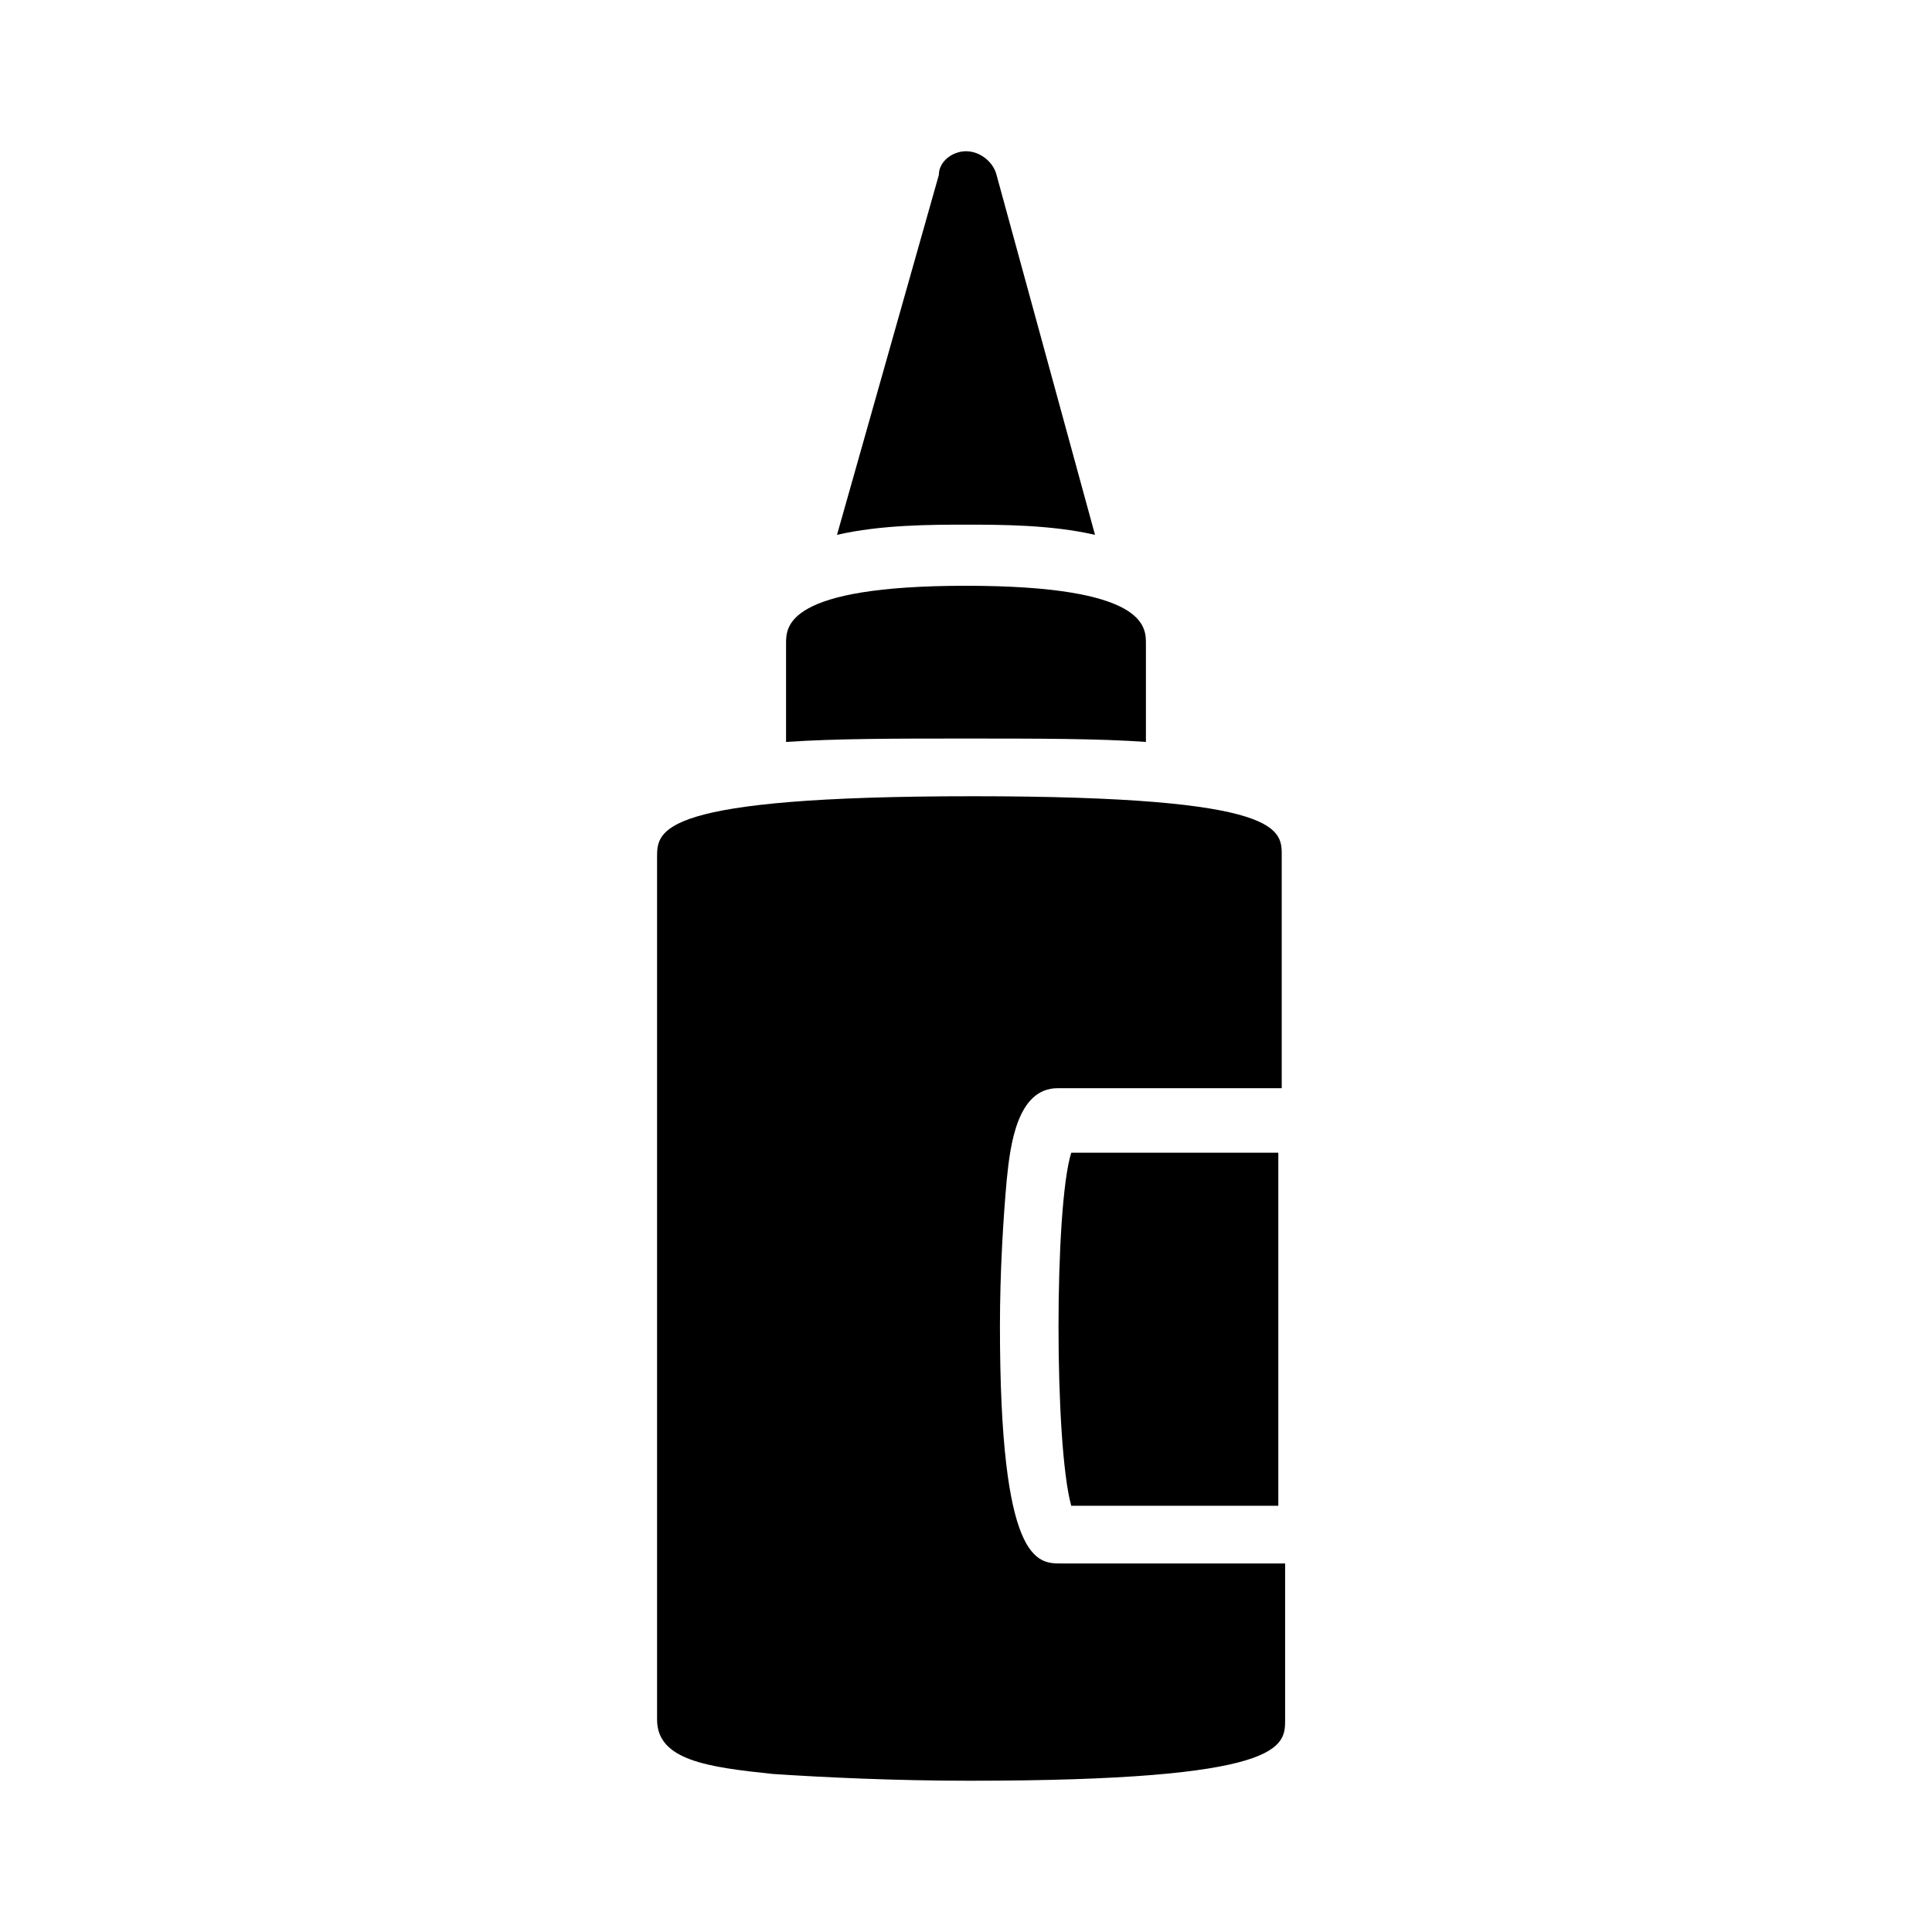
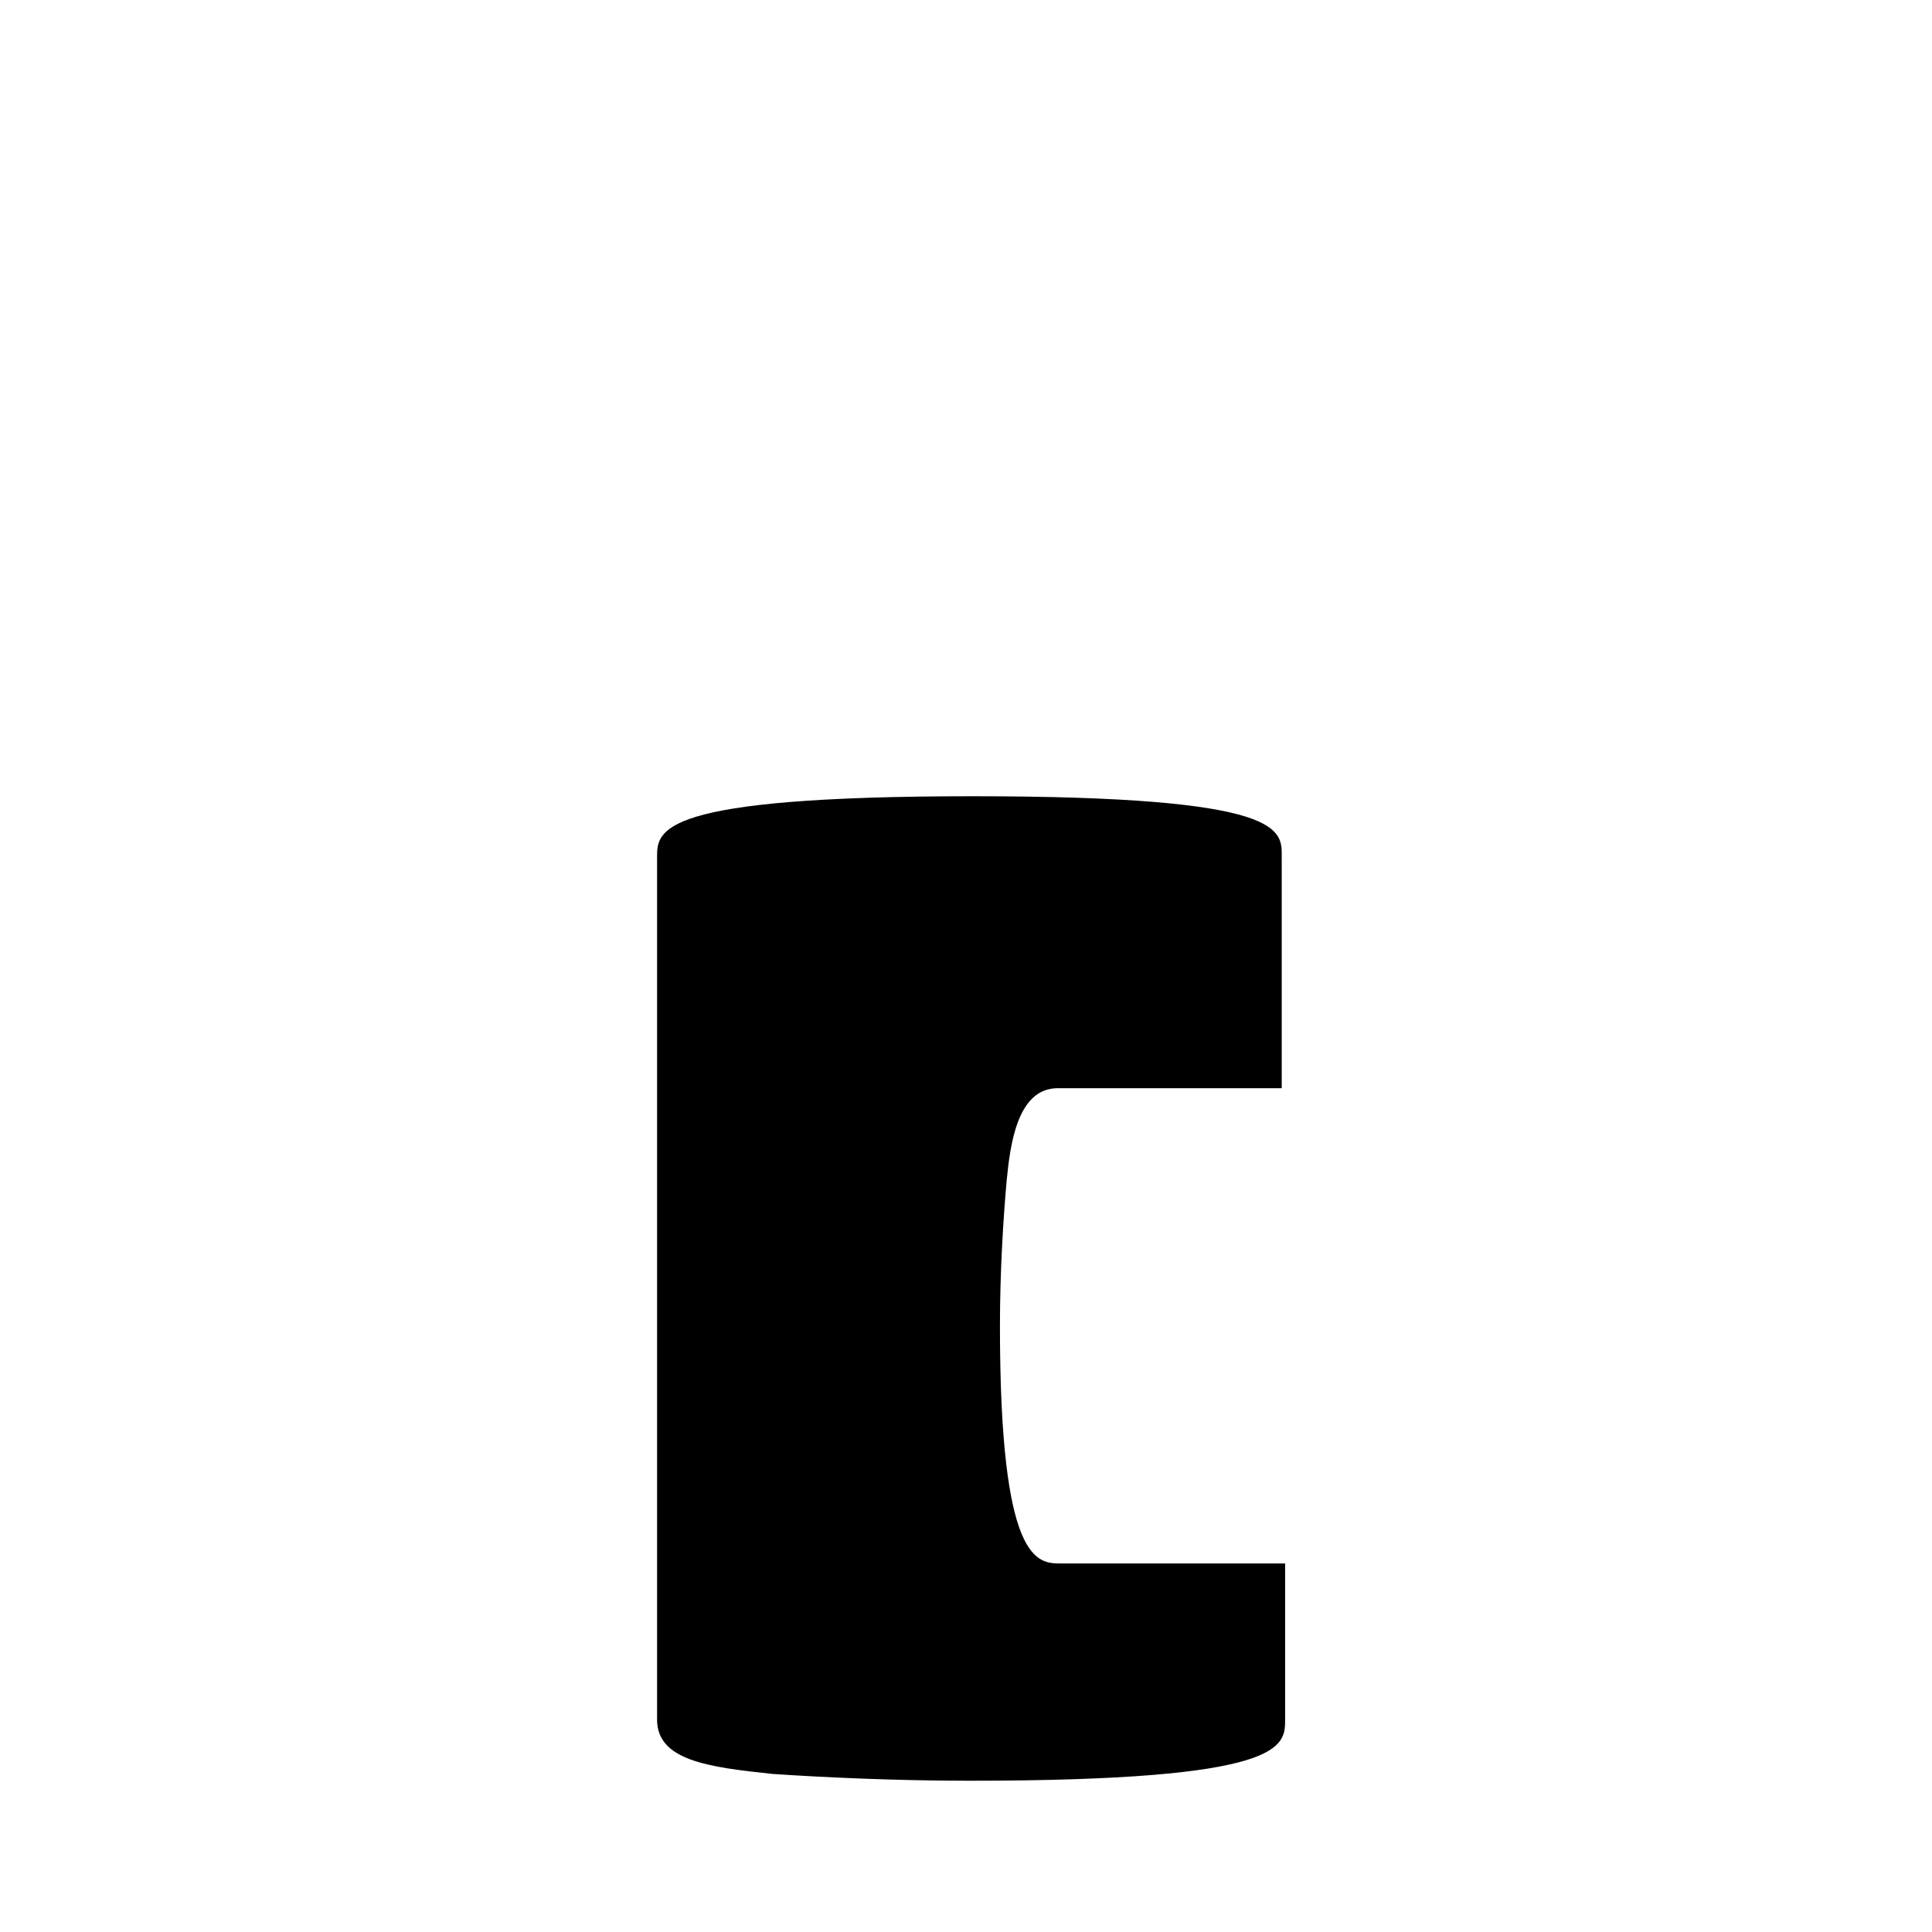
<svg xmlns="http://www.w3.org/2000/svg" fill="#000000" width="800px" height="800px" version="1.1" viewBox="144 144 512 512">
  <g>
-     <path d="m427.89 449.48h54.879v93.566h-54.879c-4.496-16.195-4.496-79.172 0-93.566z" />
    <path d="m483.67 371.21v61.176h-59.379c-10.797 0-12.594 15.293-13.496 24.289-0.898 9.895-1.801 24.289-1.801 38.684 0 62.977 9.895 62.977 16.195 62.977h59.379v41.383c0 7.199 0 16.195-83.668 16.195-19.793 0-38.684-0.898-52.18-1.801-17.094-1.801-30.59-3.598-30.59-14.395v-228.51c0-7.199 0-16.195 83.668-16.195s81.871 8.996 81.871 16.195z" />
-     <path d="m447.68 314.53v26.09c-12.594-0.898-28.789-0.898-47.684-0.898-18.895 0-34.188 0-47.684 0.898v-26.09c0-4.5 0-15.293 47.684-15.293s47.684 10.793 47.684 15.293z" />
-     <path d="m434.19 285.74c-11.699-2.699-25.191-2.699-34.188-2.699s-22.492 0-34.188 2.699l26.988-95.363c0-3.602 3.598-6.297 7.199-6.297 3.598 0 7.199 2.699 8.098 6.297z" />
  </g>
</svg>